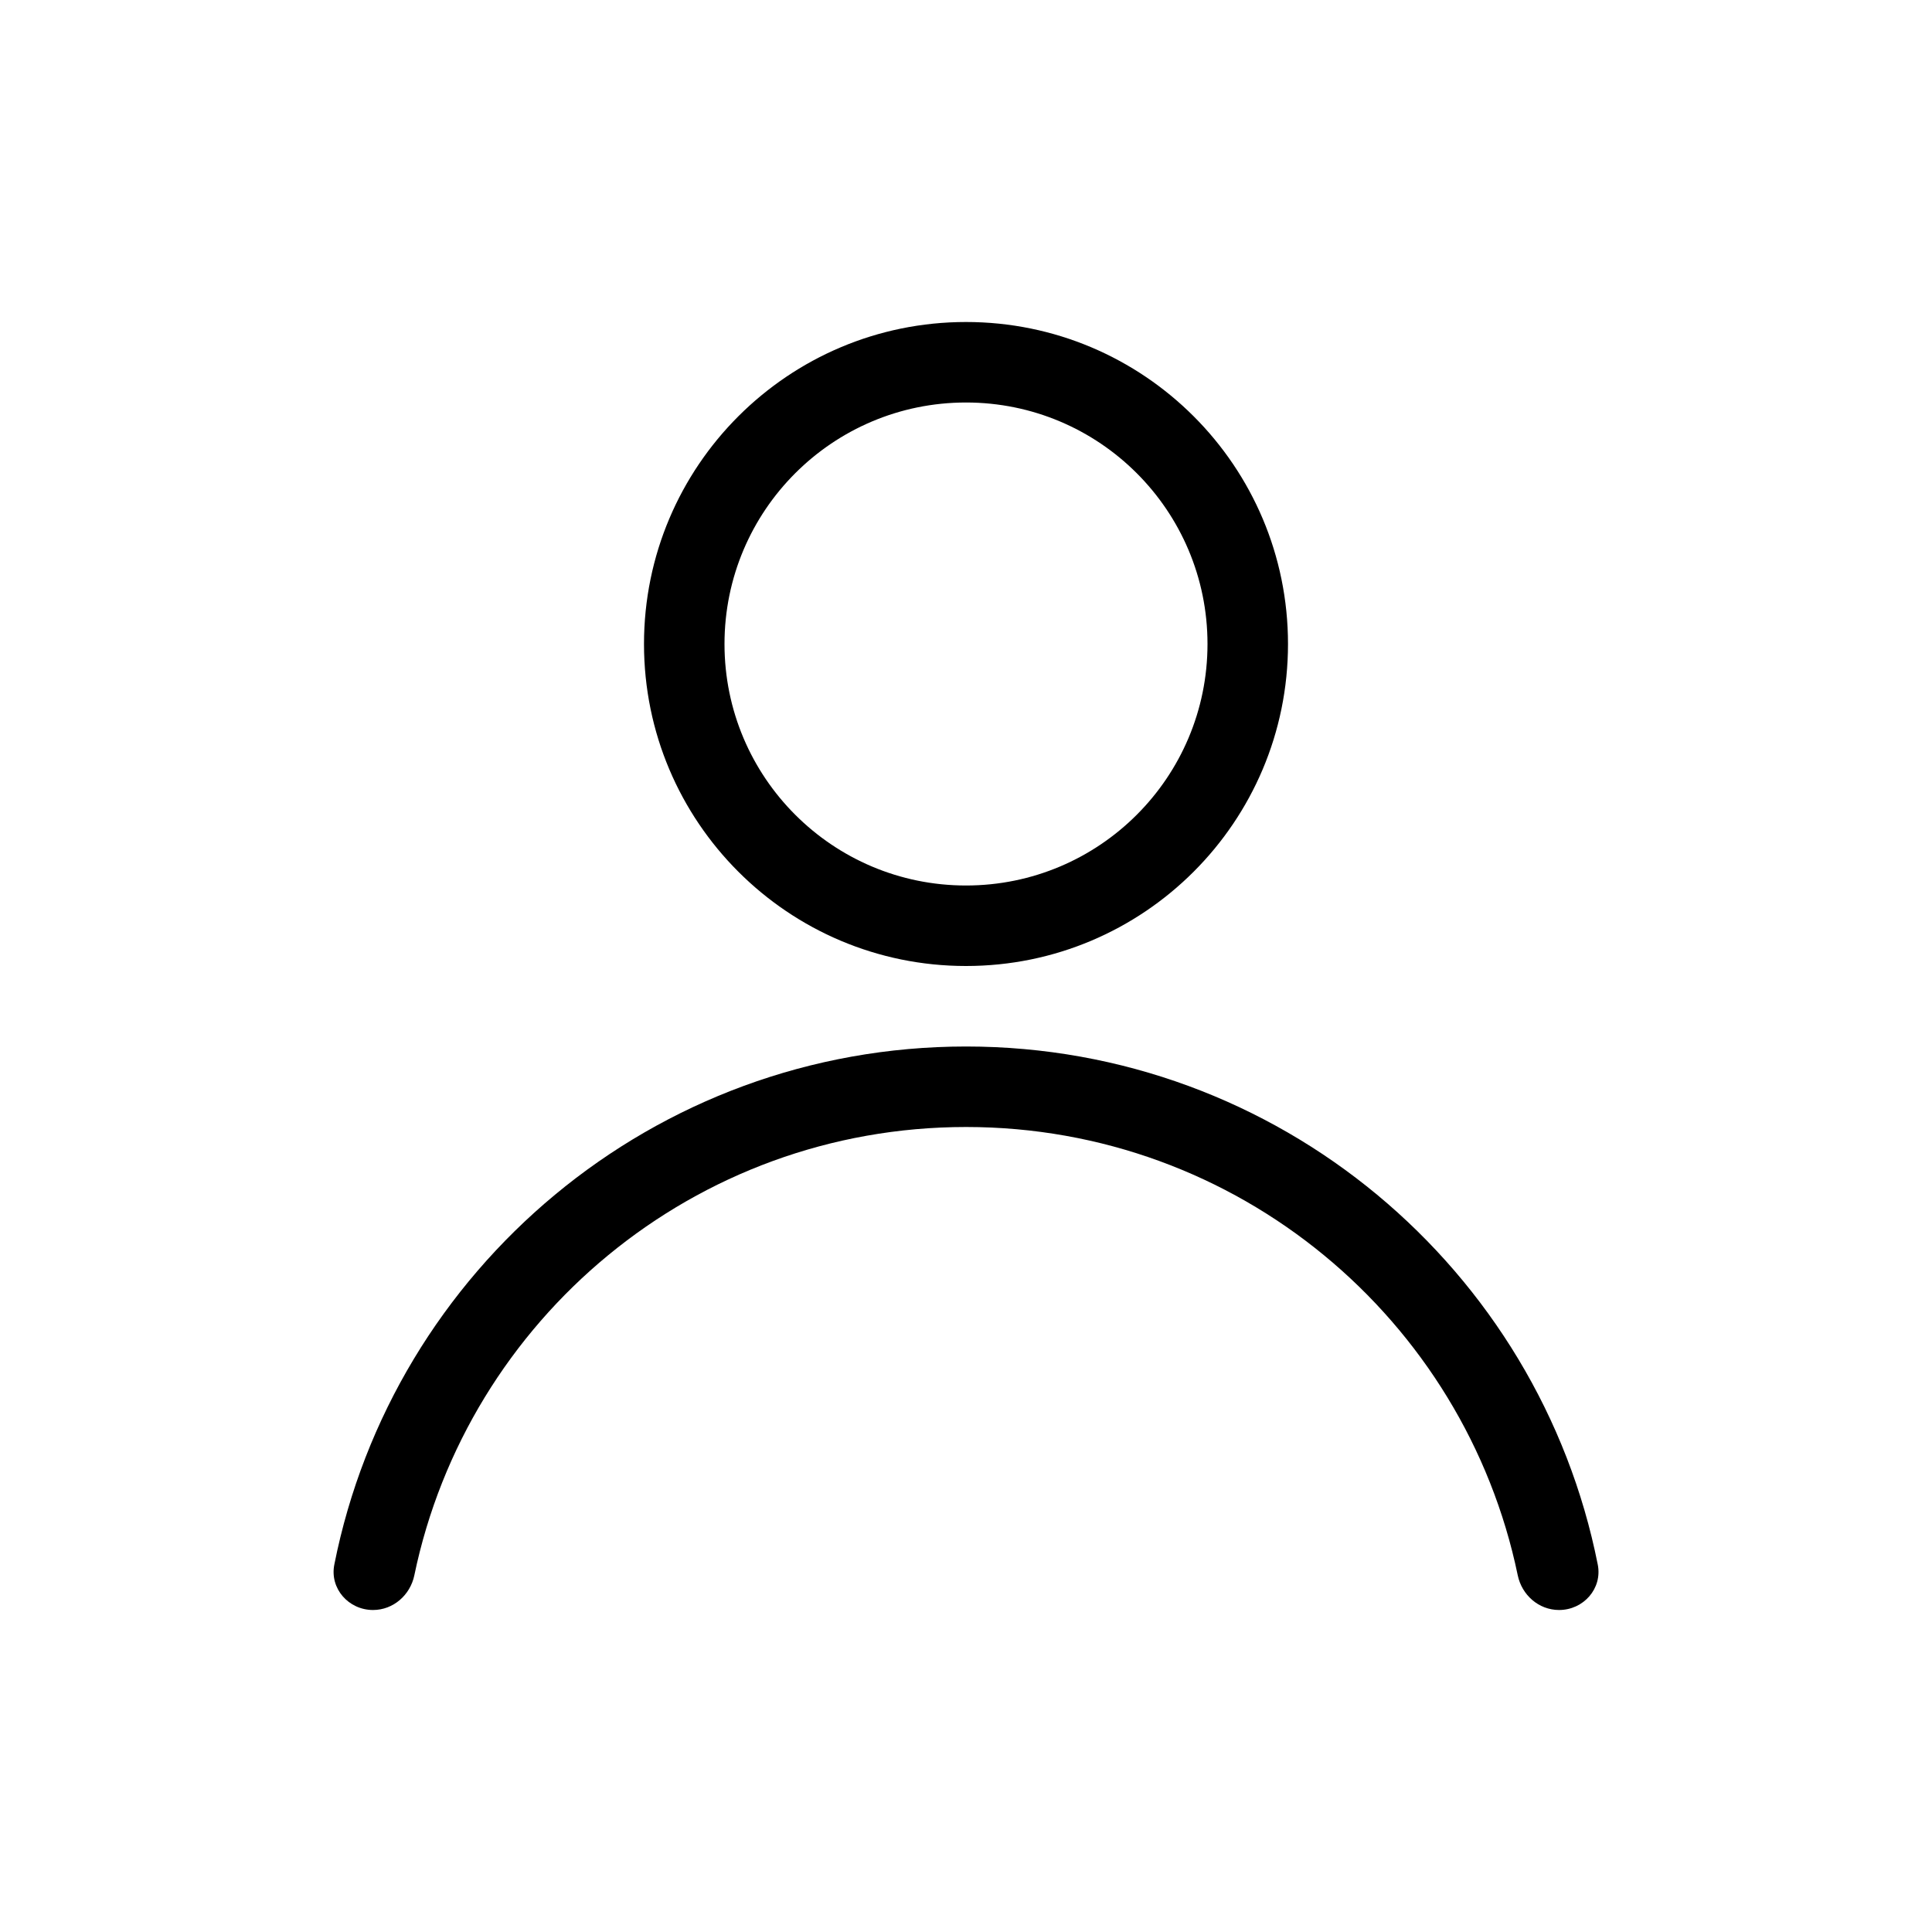
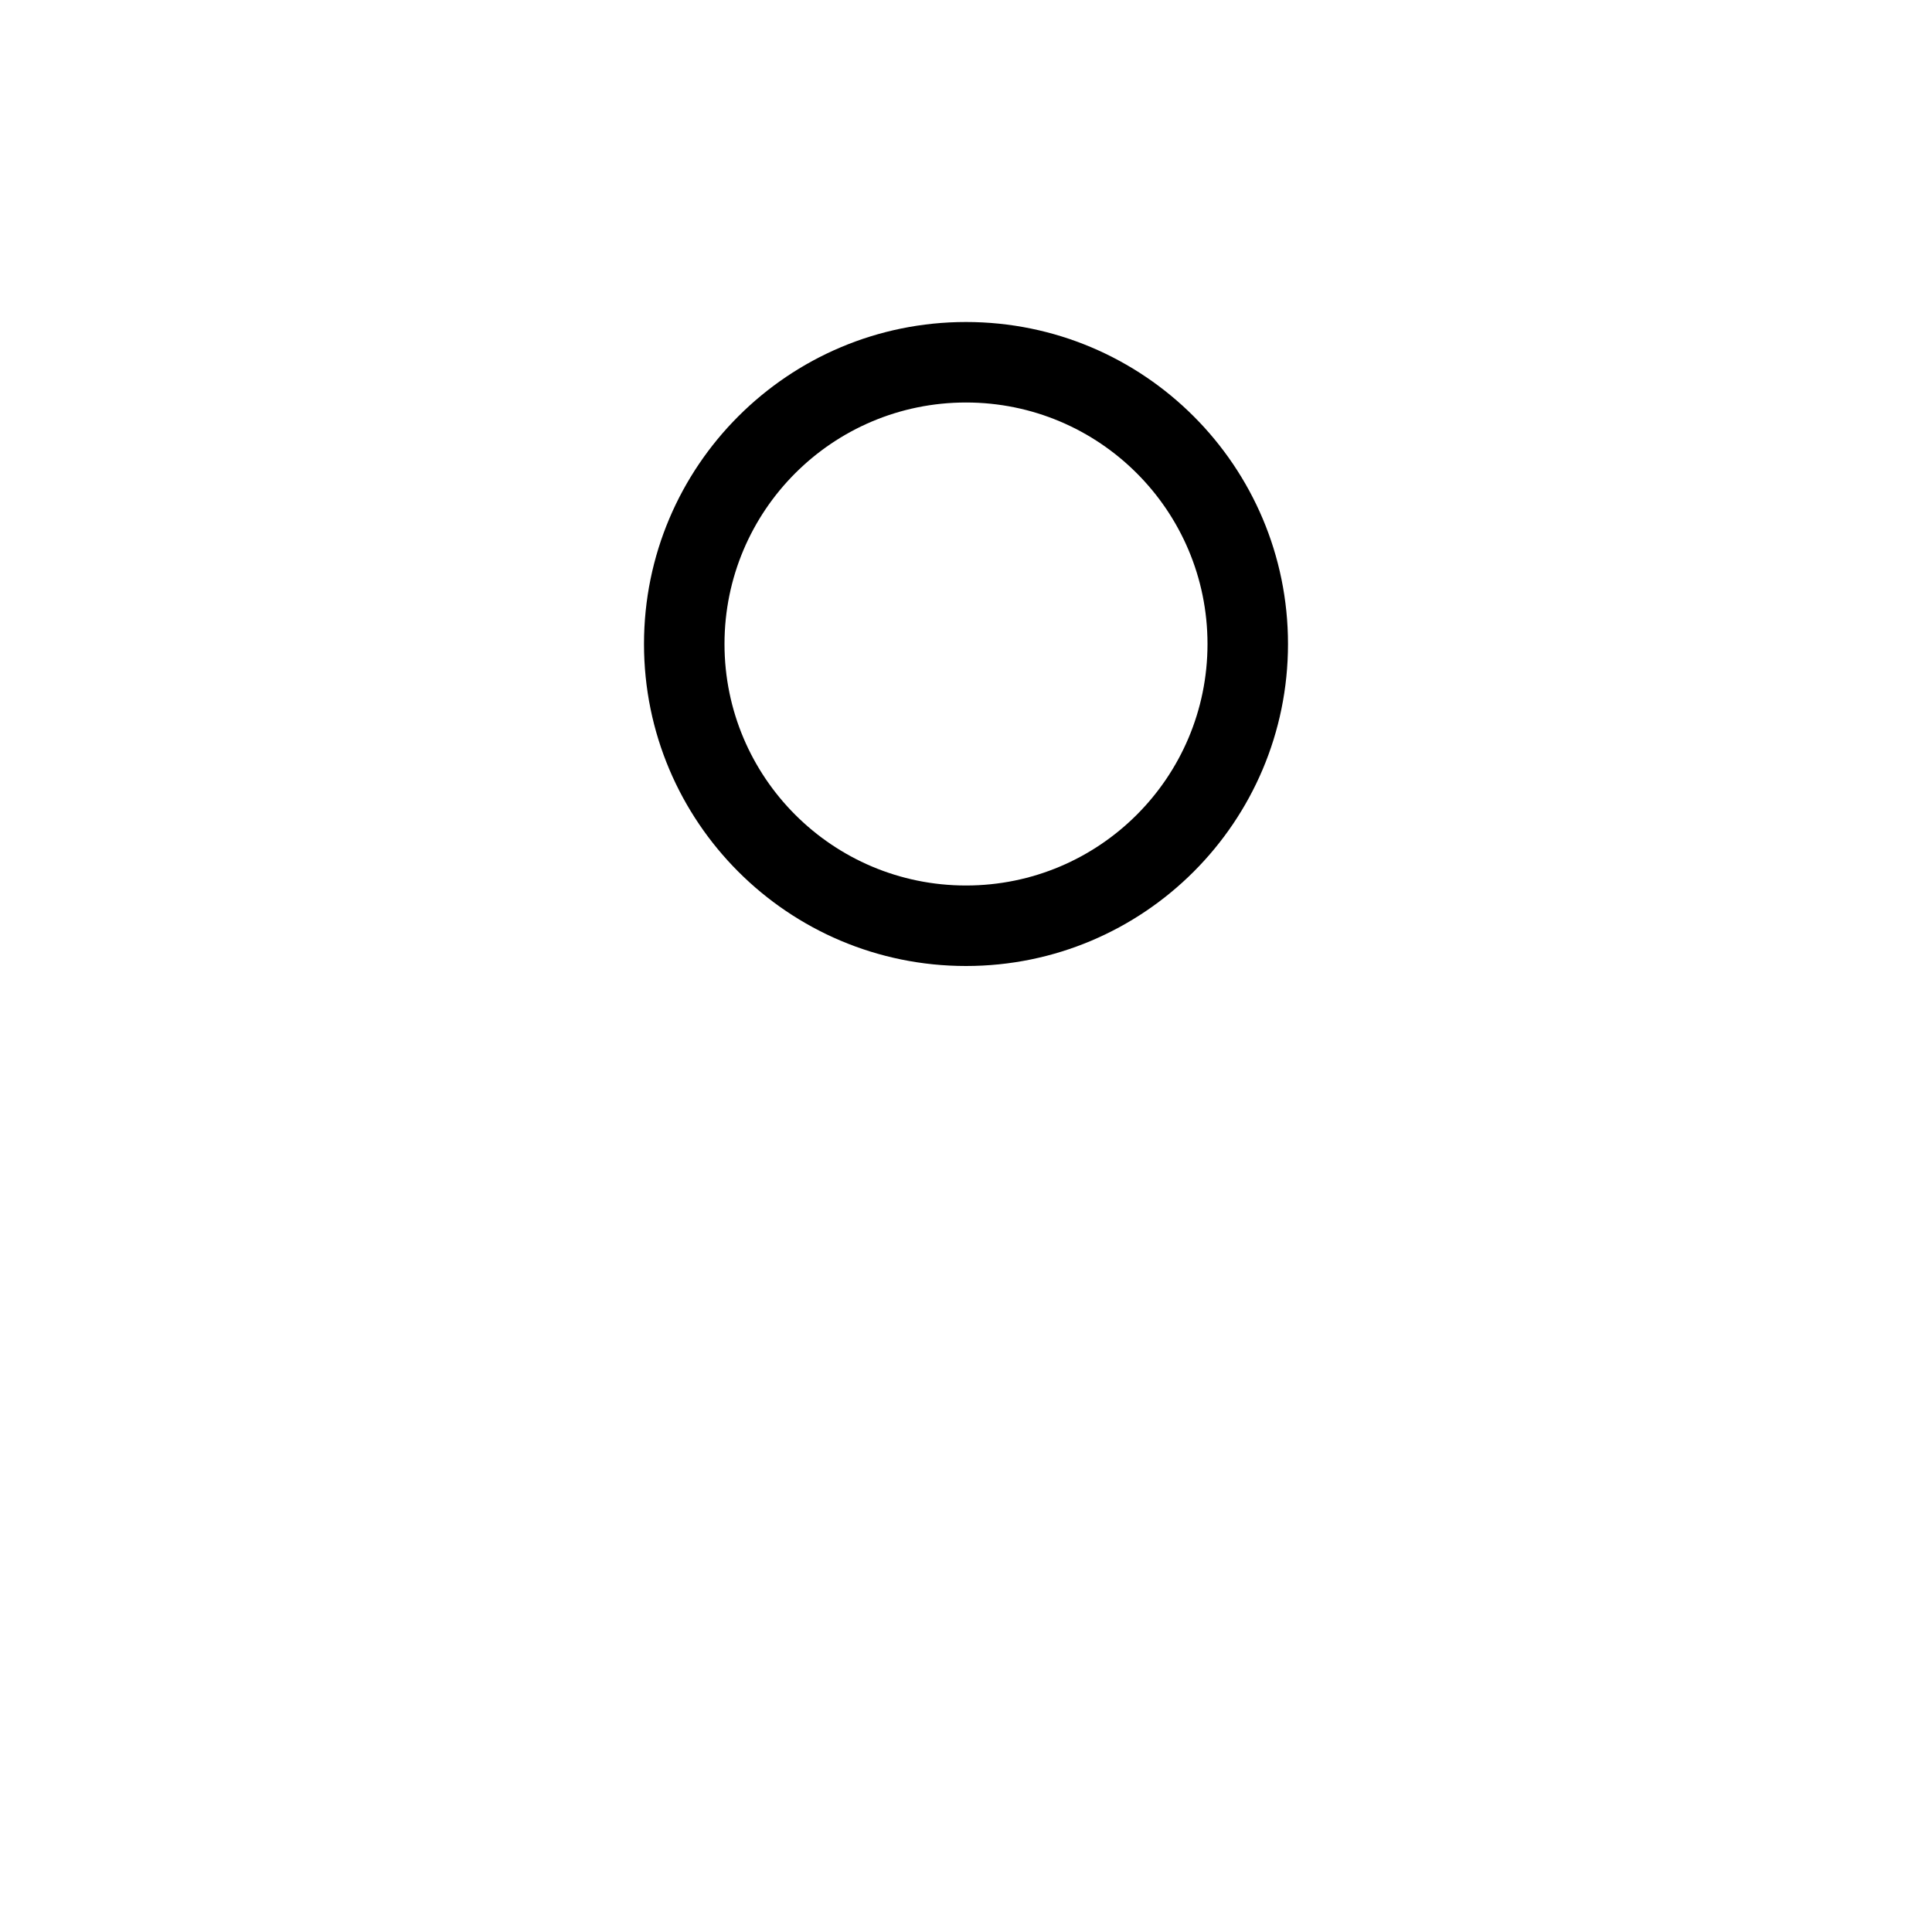
<svg xmlns="http://www.w3.org/2000/svg" width="24" height="24" viewBox="0 0 24 24" fill="none">
-   <path d="M19.367 20C19.116 20 18.905 19.815 18.854 19.569C18.194 16.389 15.376 14 12.001 14C8.625 14 5.808 16.389 5.147 19.569C5.096 19.815 4.885 20 4.634 20C4.33 20 4.094 19.733 4.153 19.436C4.881 15.766 8.118 13 12.001 13C15.883 13 19.12 15.766 19.848 19.436C19.907 19.733 19.671 20 19.367 20Z" fill="black" />
  <path fill-rule="evenodd" clip-rule="evenodd" d="M12 11C13.657 11 15 9.657 15 8C15 6.343 13.657 5 12 5C10.343 5 9 6.343 9 8C9 9.657 10.343 11 12 11ZM12 12C14.209 12 16 10.209 16 8C16 5.791 14.209 4 12 4C9.791 4 8 5.791 8 8C8 10.209 9.791 12 12 12Z" fill="black" />
</svg>